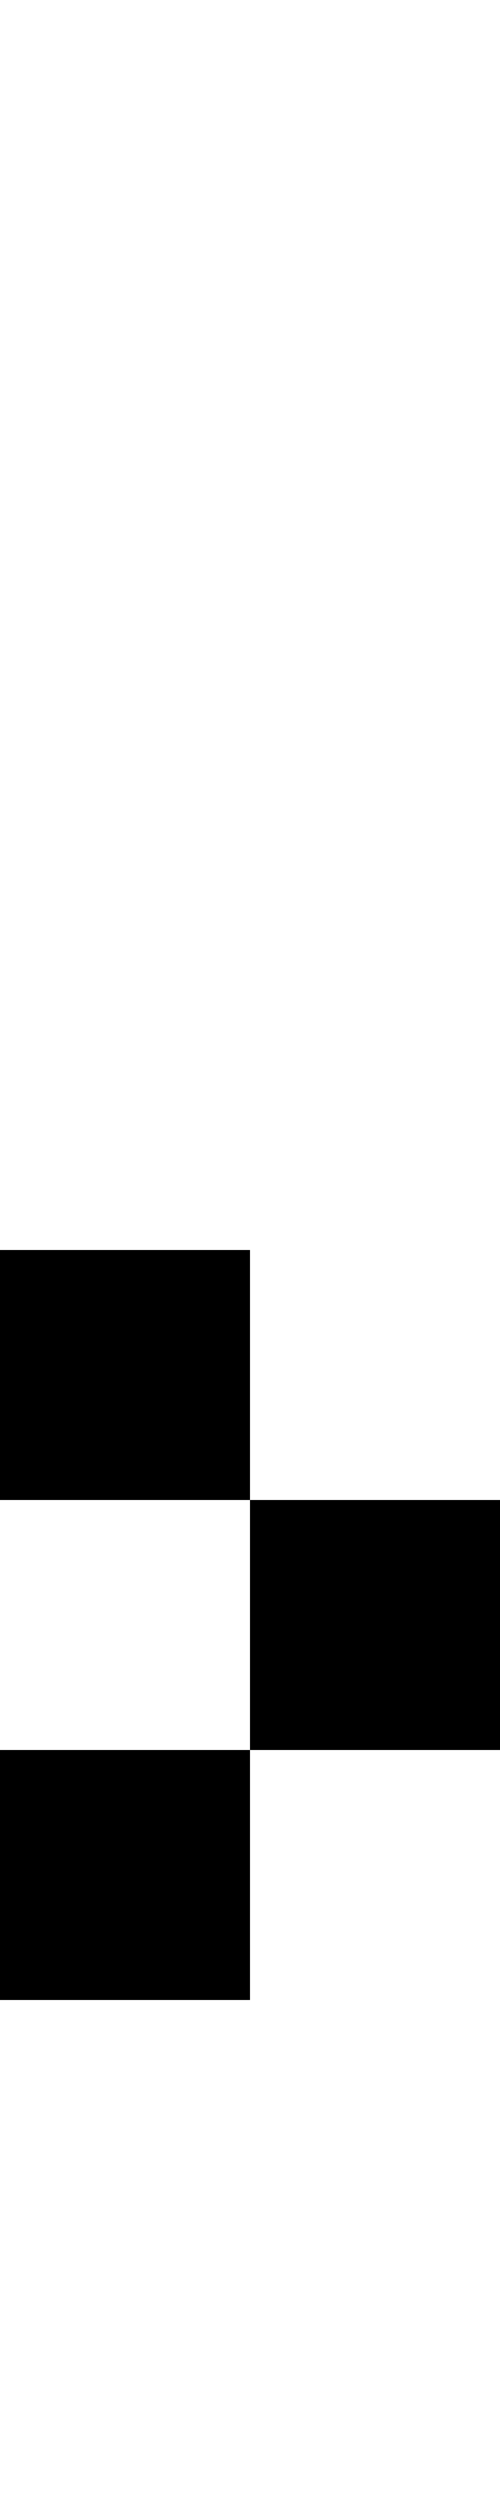
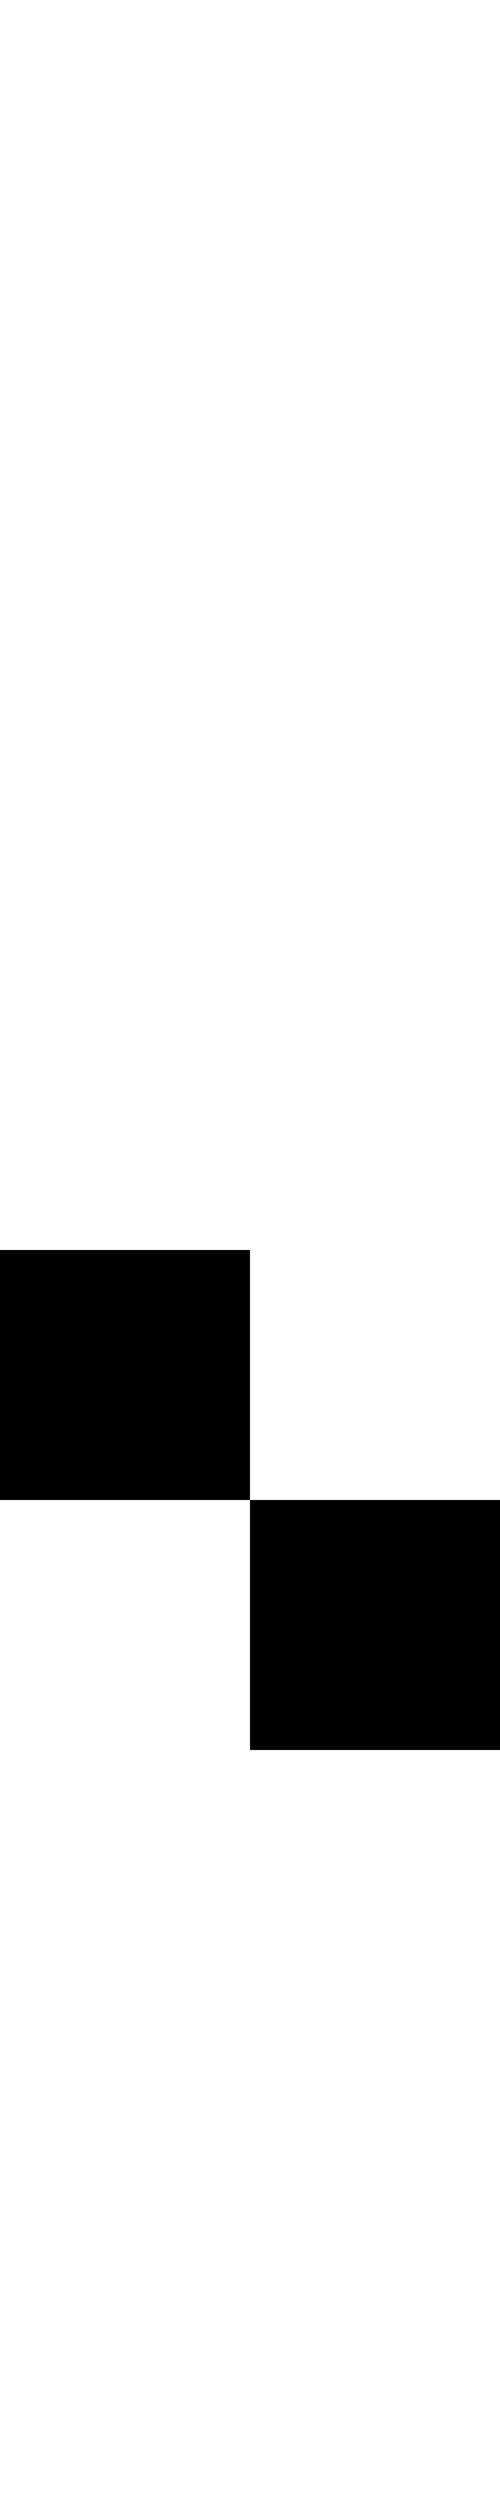
<svg xmlns="http://www.w3.org/2000/svg" width="2" height="10" viewBox="0 0 2 10">
  <style>rect { fill: black; }</style>
  <title>Character: 端 (U+7AEF)</title>
  <rect x="0" y="5" width="1" height="1" />
  <rect x="1" y="6" width="1" height="1" />
-   <rect x="0" y="7" width="1" height="1" />
</svg>